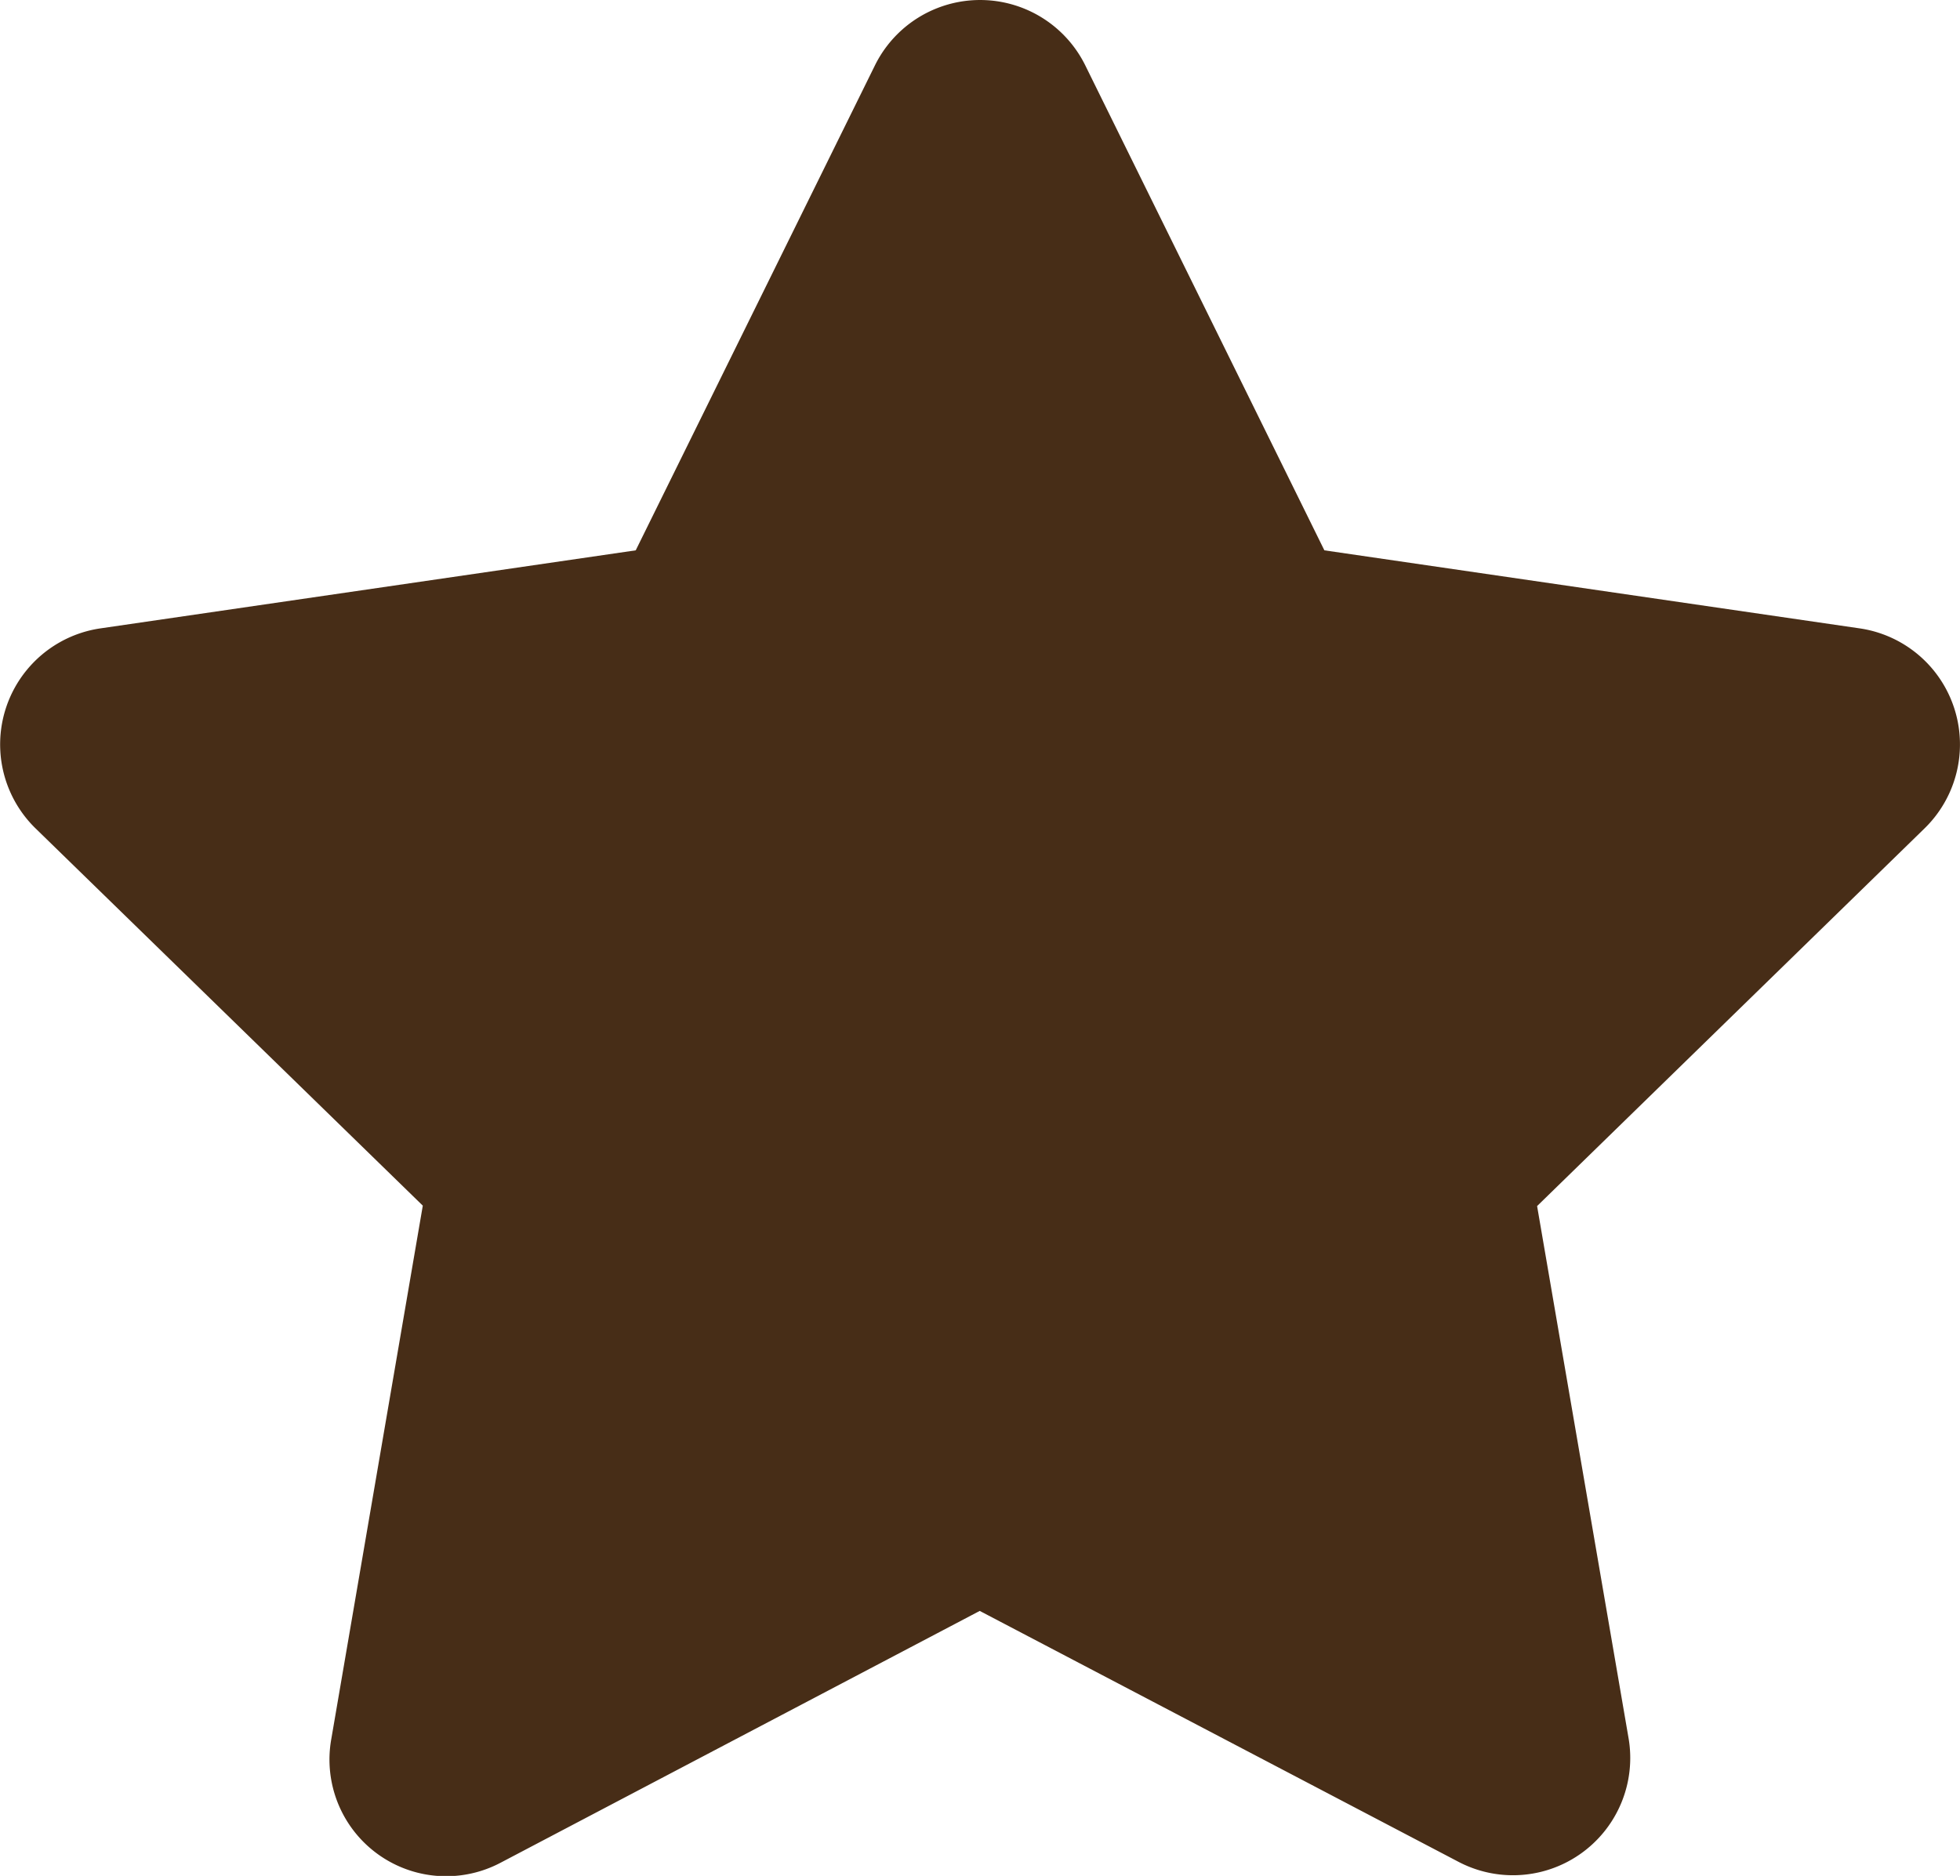
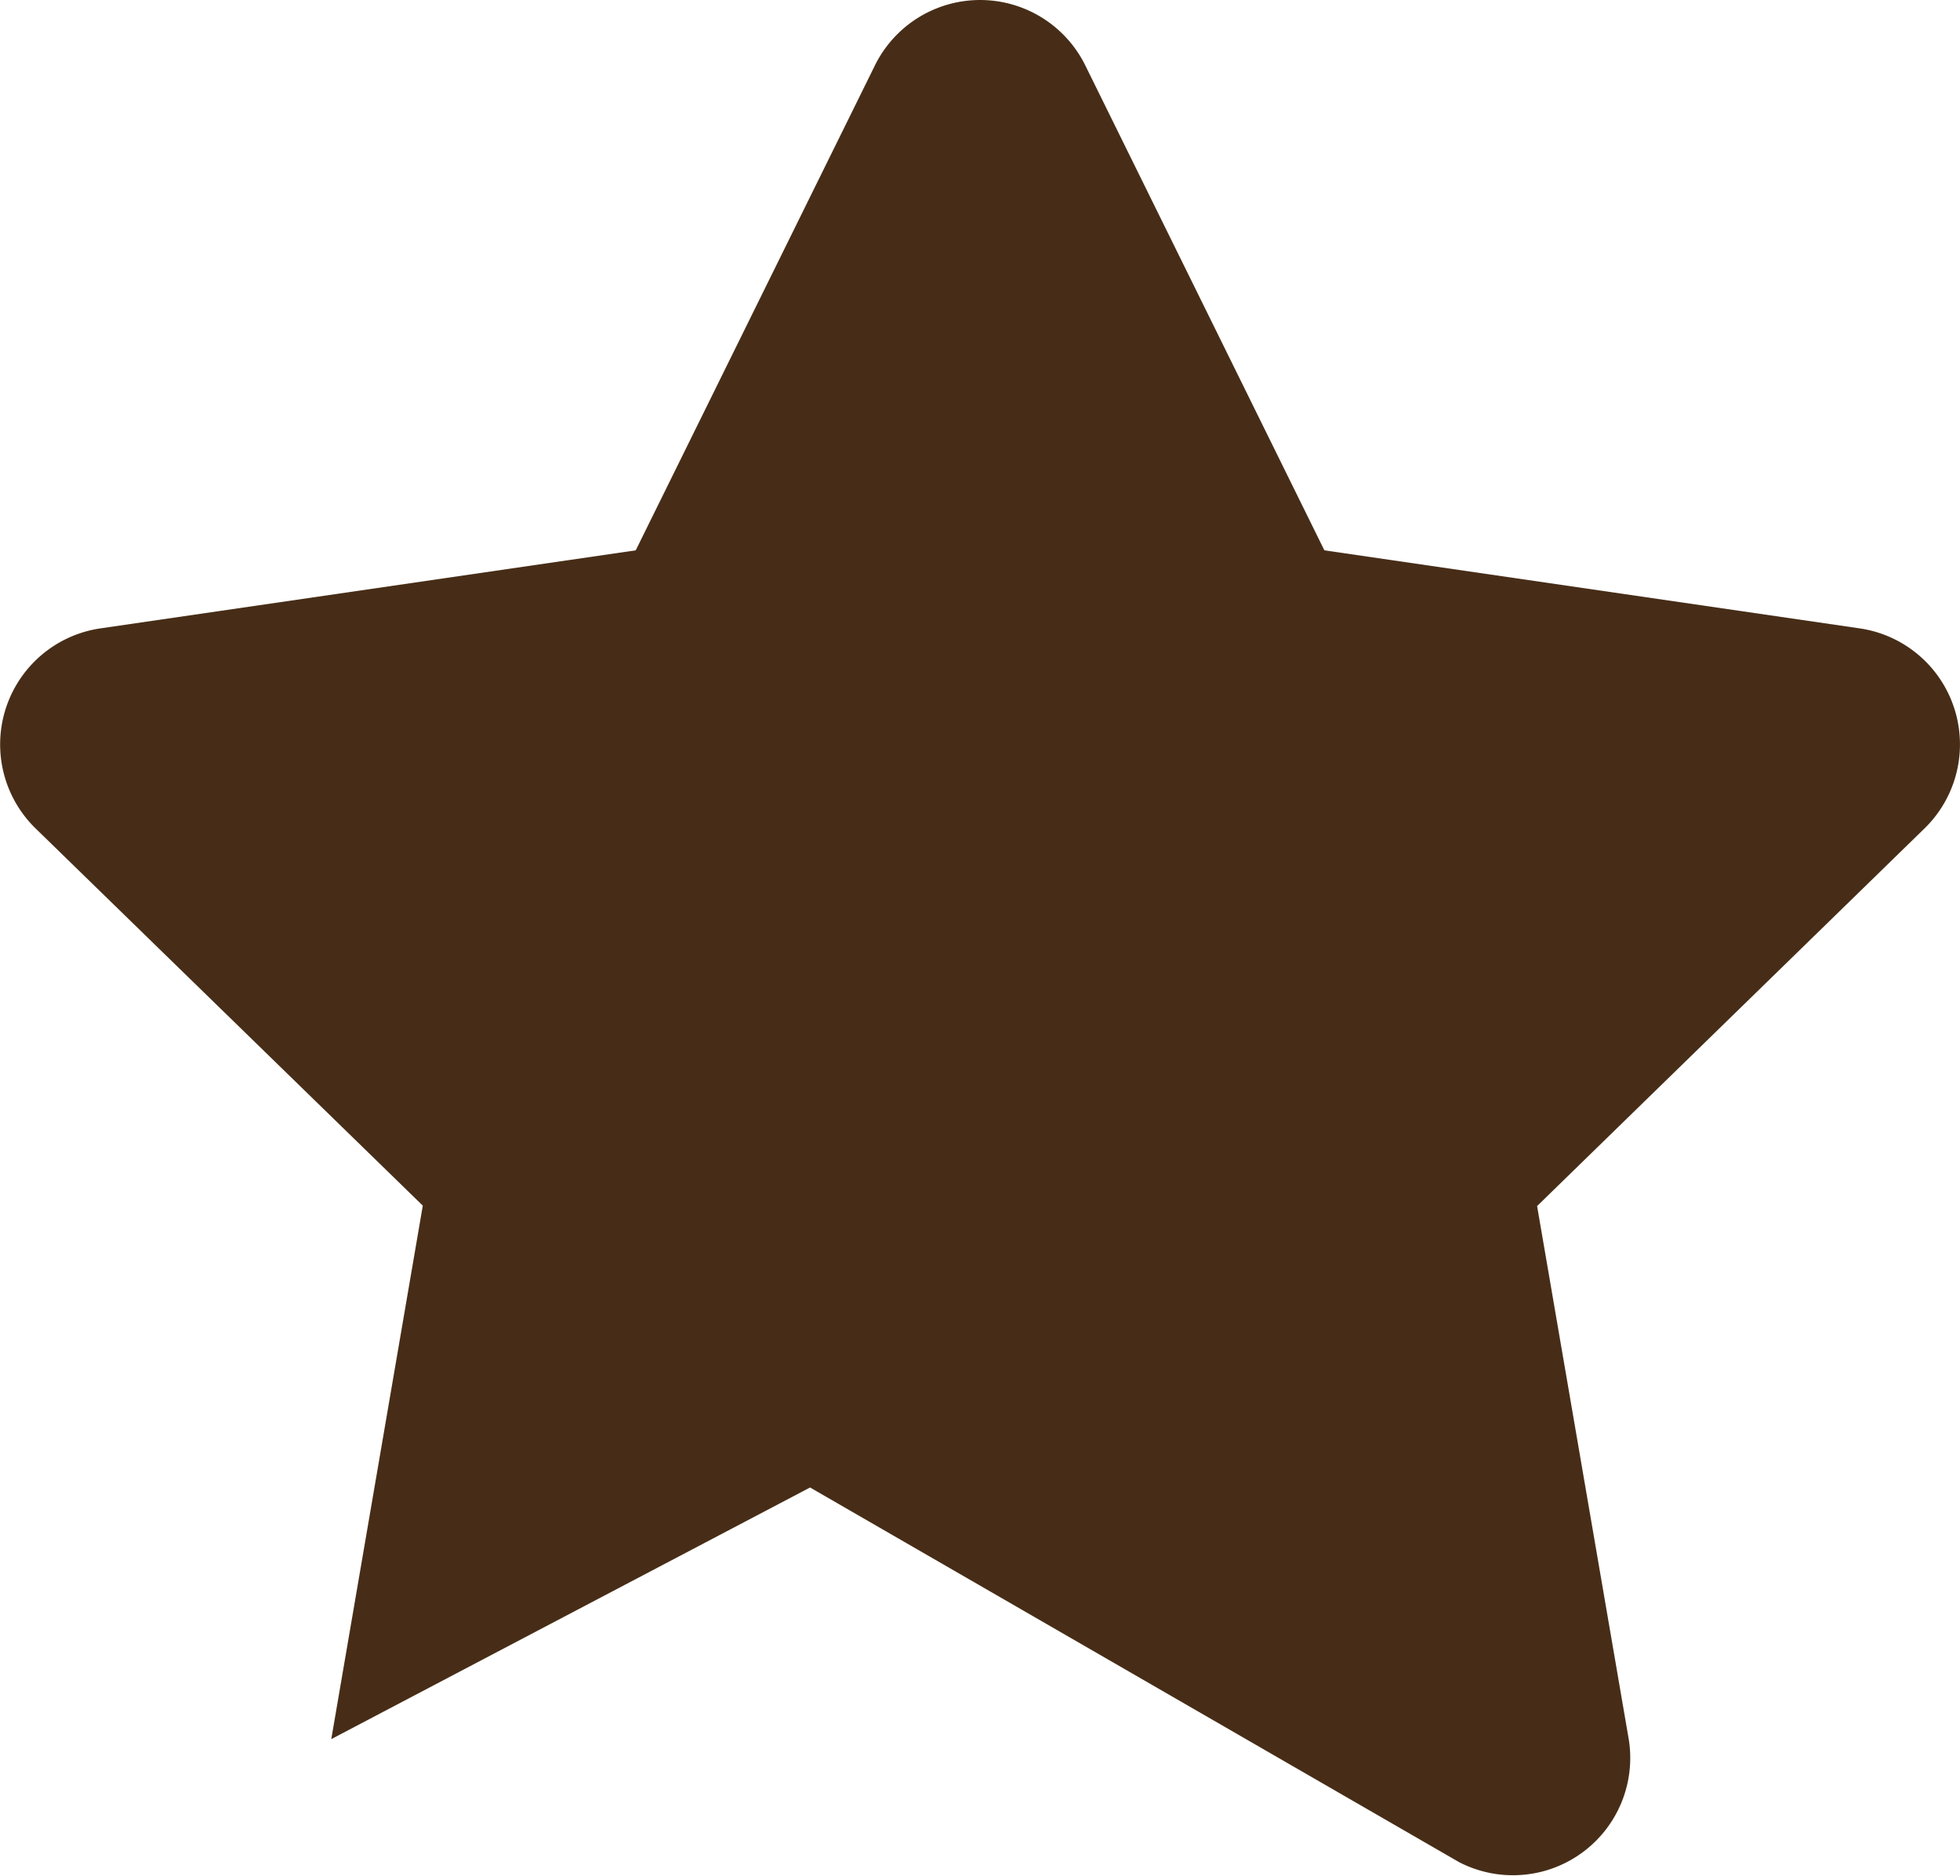
<svg xmlns="http://www.w3.org/2000/svg" width="18.483" height="17.691" viewBox="0 0 18.483 17.691">
-   <path id="Icon_awesome-star" data-name="Icon awesome-star" d="M9.692.615,7.436,5.189l-5.048.736a1.106,1.106,0,0,0-.612,1.886l3.652,3.558L4.565,16.4a1.1,1.1,0,0,0,1.6,1.164l4.515-2.373L15.2,17.56A1.106,1.106,0,0,0,16.8,16.4l-.864-5.027L19.59,7.811a1.106,1.106,0,0,0-.612-1.886l-5.048-.736L11.675.615a1.106,1.106,0,0,0-1.983,0Z" transform="translate(-1.441 0.001)" fill="#472d17" />
+   <path id="Icon_awesome-star" data-name="Icon awesome-star" d="M9.692.615,7.436,5.189l-5.048.736a1.106,1.106,0,0,0-.612,1.886l3.652,3.558L4.565,16.4l4.515-2.373L15.2,17.56A1.106,1.106,0,0,0,16.8,16.4l-.864-5.027L19.59,7.811a1.106,1.106,0,0,0-.612-1.886l-5.048-.736L11.675.615a1.106,1.106,0,0,0-1.983,0Z" transform="translate(-1.441 0.001)" fill="#472d17" />
</svg>